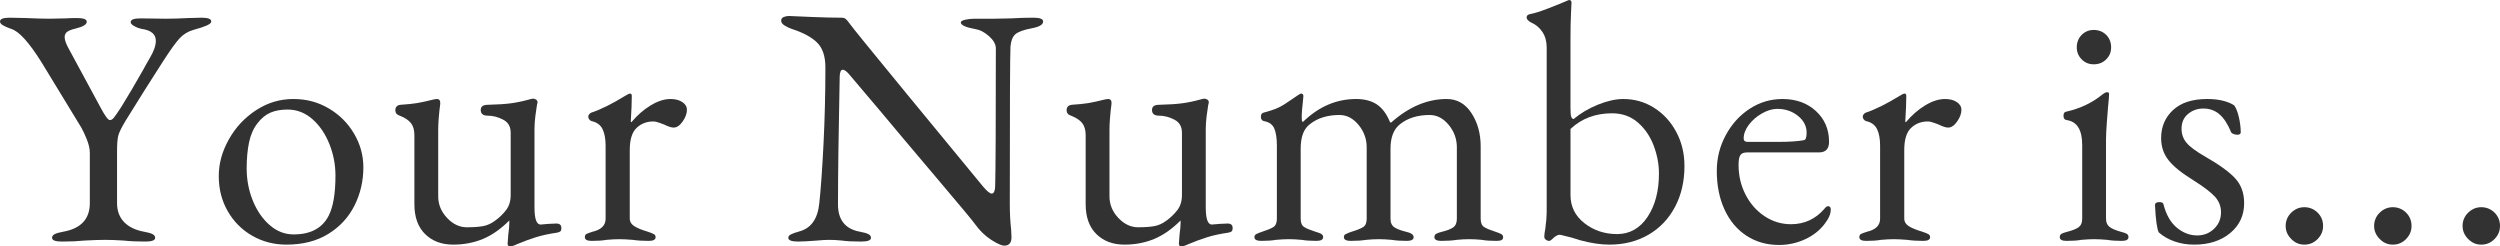
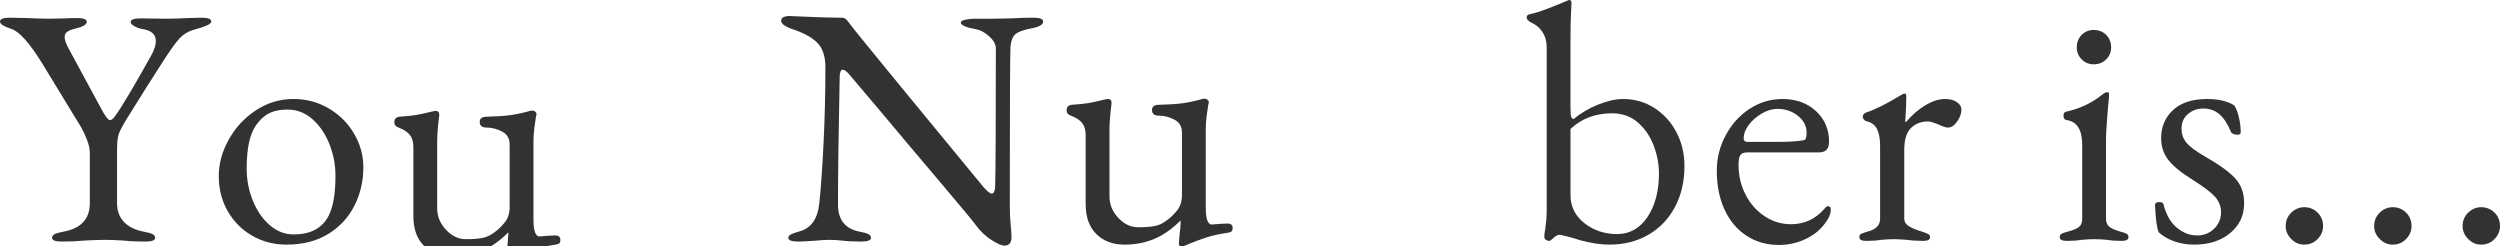
<svg xmlns="http://www.w3.org/2000/svg" id="_レイヤー_2" viewBox="0 0 440.88 43.44">
  <defs>
    <style>.cls-1{fill:#323232;}</style>
  </defs>
  <g id="Design">
    <g>
      <path class="cls-1" d="M9.18,41.94c0-.28,.16-.5,.48-.66,.32-.16,.82-.3,1.5-.42,3.12-.56,4.68-2.24,4.68-5.04v-8.88c0-.68-.17-1.45-.51-2.31-.34-.86-.67-1.57-.99-2.13L7.32,10.98C5.12,7.46,3.34,5.5,1.98,5.1c-.68-.24-1.18-.46-1.5-.66-.32-.2-.48-.42-.48-.66,0-.44,.58-.66,1.74-.66l2.76,.06c1.76,.08,3.18,.12,4.26,.12l2.88-.06c.48-.04,1.12-.06,1.92-.06,1.16,0,1.74,.22,1.74,.66,0,.48-.66,.88-1.98,1.2-.68,.16-1.17,.35-1.47,.57-.3,.22-.45,.53-.45,.93,0,.52,.26,1.24,.78,2.16l5.52,10.2c.8,1.52,1.36,2.28,1.68,2.28,.24,0,.48-.15,.72-.45,.24-.3,.66-.91,1.26-1.83,1.2-1.92,2.52-4.16,3.96-6.72,.16-.32,.52-.96,1.08-1.92,.72-1.2,1.08-2.22,1.08-3.06,0-1.16-.82-1.86-2.46-2.1-.44-.08-.88-.24-1.32-.48-.44-.24-.66-.48-.66-.72,0-.44,.58-.66,1.74-.66l4.5,.06c1.12,0,2.44-.04,3.96-.12l2.28-.06c1.16,0,1.74,.22,1.74,.66,0,.24-.27,.48-.81,.72-.54,.24-1.33,.5-2.37,.78-.96,.28-1.77,.78-2.43,1.5-.66,.72-1.61,2.04-2.85,3.96-2.12,3.28-4.34,6.8-6.66,10.56-.72,1.2-1.15,2.08-1.29,2.64-.14,.56-.21,1.48-.21,2.76v9.12c0,1.36,.41,2.47,1.23,3.33,.82,.86,1.99,1.43,3.51,1.71,.68,.12,1.18,.26,1.5,.42,.32,.16,.48,.38,.48,.66,0,.44-.58,.66-1.74,.66-1.48,0-2.76-.06-3.84-.18-1.28-.08-2.34-.12-3.18-.12-1,0-2.22,.04-3.66,.12-1.2,.12-2.54,.18-4.02,.18-1.16,0-1.74-.22-1.74-.66Z" />
      <path class="cls-1" d="M44.49,41.58c-1.82-1.04-3.26-2.48-4.32-4.32-1.06-1.84-1.59-3.9-1.59-6.18s.59-4.36,1.77-6.48c1.18-2.12,2.78-3.84,4.8-5.16,2.02-1.32,4.21-1.98,6.57-1.98s4.36,.55,6.24,1.65c1.88,1.1,3.37,2.58,4.47,4.44,1.1,1.86,1.65,3.85,1.65,5.97,0,2.4-.52,4.64-1.56,6.72-1.04,2.08-2.58,3.75-4.62,5.01-2.04,1.26-4.5,1.89-7.38,1.89-2.2,0-4.21-.52-6.03-1.56Zm13.47-3.54c.8-1.56,1.2-3.92,1.2-7.08,0-1.92-.36-3.78-1.08-5.58-.72-1.8-1.72-3.26-3-4.38-1.28-1.12-2.74-1.68-4.38-1.68-1.16,0-2.16,.18-3,.54s-1.6,.98-2.28,1.86c-.72,.92-1.22,2.05-1.5,3.39-.28,1.34-.42,2.87-.42,4.59,0,2,.36,3.89,1.08,5.67,.72,1.78,1.71,3.22,2.97,4.32,1.26,1.1,2.67,1.65,4.23,1.65,3,0,5.06-1.1,6.18-3.3Z" />
-       <path class="cls-1" d="M89.52,42.96l.12-1.62c.12-.8,.18-1.5,.18-2.1v-.36c-1.52,1.52-3.08,2.61-4.68,3.27-1.6,.66-3.34,.99-5.22,.99-2.04,0-3.69-.62-4.95-1.86-1.26-1.24-1.89-3-1.89-5.28v-12.18c0-.88-.2-1.58-.6-2.1-.4-.52-1.06-.96-1.98-1.32-.52-.16-.78-.48-.78-.96,0-.56,.3-.88,.9-.96,1.24-.08,2.22-.18,2.94-.3,.72-.12,1.72-.34,3-.66l.48-.06c.44,0,.64,.28,.6,.84-.24,1.84-.36,3.38-.36,4.62v11.7c0,1.44,.52,2.71,1.56,3.81,1.04,1.1,2.2,1.65,3.48,1.65,1.2,0,2.17-.07,2.91-.21,.74-.14,1.45-.47,2.13-.99,.72-.52,1.35-1.13,1.89-1.83,.54-.7,.81-1.59,.81-2.67v-10.98c0-1.08-.45-1.85-1.35-2.31-.9-.46-1.79-.69-2.67-.69s-1.26-.34-1.26-1.02c0-.6,.42-.9,1.26-.9,1.72-.04,3.09-.13,4.11-.27,1.02-.14,2.11-.37,3.27-.69,.24-.08,.44-.12,.6-.12,.2,0,.38,.06,.54,.18,.16,.12,.24,.28,.24,.48l-.12,.54c-.08,.44-.17,1.07-.27,1.89-.1,.82-.15,1.57-.15,2.25v13.86c0,2,.36,3,1.08,3l1.38-.12,1.38-.06c.6,0,.9,.26,.9,.78,0,.32-.07,.53-.21,.63-.14,.1-.35,.17-.63,.21-1.36,.2-2.56,.46-3.6,.78-1.04,.32-2.18,.74-3.42,1.26-.48,.24-.88,.36-1.2,.36-.28,0-.42-.16-.42-.48Z" />
-       <path class="cls-1" d="M103.14,41.82c0-.28,.1-.47,.3-.57s.56-.23,1.08-.39c1.52-.36,2.28-1.12,2.28-2.28v-12.9c0-1.2-.18-2.17-.54-2.91-.36-.74-1-1.21-1.92-1.41-.16-.04-.3-.14-.42-.3-.12-.16-.18-.32-.18-.48s.06-.31,.18-.45c.12-.14,.24-.23,.36-.27,1.6-.52,3.58-1.5,5.94-2.94,.44-.28,.74-.42,.9-.42,.2,0,.3,.14,.3,.42,0,1.08-.06,2.58-.18,4.5,0,.08,.04,.12,.12,.12,1-1.2,2.12-2.18,3.36-2.94,1.24-.76,2.42-1.14,3.54-1.14,.84,0,1.53,.18,2.07,.54s.81,.82,.81,1.38c0,.64-.25,1.32-.75,2.04-.5,.72-1.03,1.08-1.59,1.08-.4,0-.96-.18-1.68-.54-.12-.04-.39-.14-.81-.3-.42-.16-.79-.24-1.11-.24-1.16,0-2.14,.38-2.94,1.14-.8,.76-1.2,2.06-1.2,3.9v12.12c0,.52,.26,.95,.78,1.29,.52,.34,1.32,.67,2.4,.99,.48,.16,.83,.3,1.05,.42,.22,.12,.33,.3,.33,.54,0,.44-.4,.66-1.2,.66-1.08,0-2.02-.06-2.82-.18-.96-.08-1.76-.12-2.4-.12s-1.4,.04-2.28,.12c-.64,.12-1.5,.18-2.58,.18-.8,0-1.2-.22-1.2-.66Z" />
+       <path class="cls-1" d="M89.52,42.96l.12-1.62v-.36c-1.52,1.52-3.08,2.61-4.68,3.27-1.6,.66-3.34,.99-5.22,.99-2.04,0-3.69-.62-4.95-1.86-1.26-1.24-1.89-3-1.89-5.28v-12.18c0-.88-.2-1.58-.6-2.1-.4-.52-1.06-.96-1.98-1.32-.52-.16-.78-.48-.78-.96,0-.56,.3-.88,.9-.96,1.24-.08,2.22-.18,2.94-.3,.72-.12,1.72-.34,3-.66l.48-.06c.44,0,.64,.28,.6,.84-.24,1.84-.36,3.38-.36,4.62v11.7c0,1.44,.52,2.71,1.56,3.81,1.04,1.1,2.2,1.65,3.48,1.65,1.2,0,2.17-.07,2.91-.21,.74-.14,1.45-.47,2.13-.99,.72-.52,1.35-1.13,1.89-1.83,.54-.7,.81-1.59,.81-2.67v-10.98c0-1.08-.45-1.85-1.35-2.31-.9-.46-1.79-.69-2.67-.69s-1.26-.34-1.26-1.02c0-.6,.42-.9,1.26-.9,1.72-.04,3.09-.13,4.11-.27,1.02-.14,2.11-.37,3.27-.69,.24-.08,.44-.12,.6-.12,.2,0,.38,.06,.54,.18,.16,.12,.24,.28,.24,.48l-.12,.54c-.08,.44-.17,1.07-.27,1.89-.1,.82-.15,1.57-.15,2.25v13.86c0,2,.36,3,1.08,3l1.38-.12,1.38-.06c.6,0,.9,.26,.9,.78,0,.32-.07,.53-.21,.63-.14,.1-.35,.17-.63,.21-1.36,.2-2.56,.46-3.6,.78-1.04,.32-2.18,.74-3.42,1.26-.48,.24-.88,.36-1.2,.36-.28,0-.42-.16-.42-.48Z" />
      <path class="cls-1" d="M174.81,42.3c-1.06-.68-2.01-1.6-2.85-2.76-.32-.48-2.65-3.28-6.99-8.4-4.34-5.12-7.49-8.86-9.45-11.22-3.2-3.76-5.08-5.98-5.64-6.66-.52-.64-.94-.96-1.26-.96-.2,0-.34,.13-.42,.39-.08,.26-.12,.55-.12,.87-.2,9.88-.3,17.38-.3,22.5,0,2.72,1.28,4.32,3.84,4.8,.68,.12,1.18,.26,1.5,.42,.32,.16,.48,.38,.48,.66,0,.44-.58,.66-1.74,.66-1.48,0-2.62-.06-3.42-.18-.8-.08-1.54-.12-2.22-.12-.6,0-1.3,.04-2.1,.12-1.56,.12-2.68,.18-3.36,.18-1.16,0-1.74-.22-1.74-.66,0-.24,.15-.44,.45-.6,.3-.16,.81-.34,1.53-.54,2.04-.56,3.2-2.2,3.48-4.92,.28-2.6,.53-6.11,.75-10.53,.22-4.42,.33-8.91,.33-13.47,0-1.96-.49-3.42-1.47-4.38-.98-.96-2.47-1.76-4.47-2.4-.36-.12-.76-.31-1.2-.57-.44-.26-.66-.55-.66-.87s.15-.54,.45-.66,.61-.18,.93-.18l4.2,.18c1.92,.08,3.6,.12,5.04,.12,.32,0,.57,.07,.75,.21,.18,.14,.41,.41,.69,.81,.48,.68,3.86,4.84,10.14,12.48,6.28,7.64,10.76,13.08,13.44,16.32,.68,.8,1.18,1.2,1.5,1.2,.36,0,.56-.42,.6-1.26,.08-3.04,.12-11.18,.12-24.42-.04-.72-.45-1.42-1.23-2.1-.78-.68-1.53-1.08-2.25-1.2-1.8-.32-2.7-.72-2.7-1.2,0-.2,.26-.36,.78-.48s1.08-.18,1.68-.18h3.42l3-.06c1.28-.08,2.58-.12,3.9-.12,1.16,0,1.74,.22,1.74,.66,0,.56-.66,.96-1.98,1.2-1.48,.28-2.46,.64-2.94,1.08-.48,.44-.76,1.16-.84,2.16-.08,1.44-.12,10.7-.12,27.78,0,1.6,.08,3.12,.24,4.56l.06,1.26c0,1-.42,1.5-1.26,1.5-.48,0-1.25-.34-2.31-1.02Z" />
      <path class="cls-1" d="M207.9,42.96l.12-1.62c.12-.8,.18-1.5,.18-2.1v-.36c-1.52,1.52-3.08,2.61-4.68,3.27-1.6,.66-3.34,.99-5.22,.99-2.04,0-3.69-.62-4.95-1.86-1.26-1.24-1.89-3-1.89-5.28v-12.18c0-.88-.2-1.58-.6-2.1-.4-.52-1.06-.96-1.98-1.32-.52-.16-.78-.48-.78-.96,0-.56,.3-.88,.9-.96,1.24-.08,2.22-.18,2.94-.3,.72-.12,1.72-.34,3-.66l.48-.06c.44,0,.64,.28,.6,.84-.24,1.84-.36,3.38-.36,4.62v11.7c0,1.44,.52,2.71,1.56,3.81,1.04,1.1,2.2,1.65,3.48,1.65,1.2,0,2.17-.07,2.91-.21,.74-.14,1.45-.47,2.13-.99,.72-.52,1.35-1.13,1.89-1.83,.54-.7,.81-1.59,.81-2.67v-10.98c0-1.08-.45-1.85-1.35-2.31-.9-.46-1.79-.69-2.67-.69s-1.26-.34-1.26-1.02c0-.6,.42-.9,1.26-.9,1.72-.04,3.09-.13,4.11-.27,1.02-.14,2.11-.37,3.27-.69,.24-.08,.44-.12,.6-.12,.2,0,.38,.06,.54,.18,.16,.12,.24,.28,.24,.48l-.12,.54c-.08,.44-.17,1.07-.27,1.89-.1,.82-.15,1.57-.15,2.25v13.86c0,2,.36,3,1.08,3l1.38-.12,1.38-.06c.6,0,.9,.26,.9,.78,0,.32-.07,.53-.21,.63-.14,.1-.35,.17-.63,.21-1.36,.2-2.56,.46-3.6,.78-1.04,.32-2.18,.74-3.42,1.26-.48,.24-.88,.36-1.2,.36-.28,0-.42-.16-.42-.48Z" />
-       <path class="cls-1" d="M221.22,41.82c0-.24,.11-.42,.33-.54,.22-.12,.57-.26,1.05-.42,.88-.28,1.53-.55,1.95-.81,.42-.26,.63-.75,.63-1.47v-12.9c0-1.28-.15-2.28-.45-3-.3-.72-.91-1.16-1.83-1.32-.36-.08-.54-.34-.54-.78,0-.4,.16-.64,.48-.72,1.08-.28,1.94-.57,2.58-.87,.64-.3,1.38-.75,2.22-1.35l1.32-.9s.11-.04,.21-.12c.1-.08,.21-.12,.33-.12,.08,0,.16,.04,.24,.12,.08,.08,.12,.18,.12,.3l-.12,1.26c-.04,.32-.08,.71-.12,1.17-.04,.46-.06,.93-.06,1.41,0,.4,.04,.64,.12,.72h.12c2.76-2.68,5.88-4.02,9.36-4.02,1.48,0,2.7,.32,3.66,.96,.96,.64,1.74,1.7,2.34,3.18h.18c3.12-2.76,6.38-4.14,9.78-4.14,1.84,0,3.3,.83,4.38,2.49,1.08,1.66,1.62,3.61,1.62,5.85v12.78c0,.72,.21,1.21,.63,1.47,.42,.26,1.07,.53,1.95,.81,.48,.16,.83,.3,1.05,.42,.22,.12,.33,.3,.33,.54s-.09,.41-.27,.51c-.18,.1-.49,.15-.93,.15-1.08,0-1.92-.06-2.52-.18-.8-.08-1.54-.12-2.22-.12-.72,0-1.48,.04-2.28,.12-.72,.12-1.62,.18-2.7,.18-.8,0-1.2-.22-1.2-.66,0-.28,.11-.48,.33-.6,.22-.12,.57-.24,1.05-.36,.84-.2,1.48-.45,1.92-.75,.44-.3,.66-.81,.66-1.53v-12.6c0-1.48-.48-2.8-1.44-3.96-.96-1.16-2.08-1.74-3.36-1.74-2.12,0-3.86,.54-5.22,1.62-1.12,.88-1.68,2.32-1.68,4.32v12.36c0,.72,.24,1.23,.72,1.53,.48,.3,1.14,.55,1.98,.75,.92,.2,1.38,.52,1.38,.96s-.4,.66-1.2,.66c-1.08,0-1.96-.06-2.64-.18-.88-.08-1.64-.12-2.28-.12-.72,0-1.48,.04-2.28,.12-.72,.12-1.62,.18-2.7,.18-.8,0-1.2-.22-1.2-.66,0-.24,.09-.41,.27-.51,.18-.1,.38-.19,.6-.27,.22-.08,.39-.14,.51-.18,.92-.28,1.59-.55,2.01-.81,.42-.26,.63-.75,.63-1.47v-12.6c0-1.48-.48-2.8-1.44-3.96-.96-1.16-2.08-1.74-3.36-1.74-2.12,0-3.86,.54-5.22,1.62-1.08,.8-1.62,2.24-1.62,4.32v12.36c0,.72,.21,1.21,.63,1.47,.42,.26,1.07,.53,1.95,.81,.12,.04,.31,.1,.57,.18,.26,.08,.46,.18,.6,.3,.14,.12,.21,.28,.21,.48,0,.44-.4,.66-1.2,.66-1.04,0-1.9-.06-2.58-.18-.88-.08-1.64-.12-2.28-.12s-1.4,.04-2.28,.12c-.64,.12-1.5,.18-2.58,.18-.8,0-1.2-.22-1.2-.66Z" />
      <path class="cls-1" d="M278.64,42.36c-.24-.08-.49-.16-.75-.24-.26-.08-.53-.16-.81-.24-.36-.08-.76-.18-1.2-.3-.44-.12-.72-.18-.84-.18-.36,0-.8,.26-1.32,.78-.2,.2-.38,.3-.54,.3-.2,0-.39-.07-.57-.21-.18-.14-.27-.31-.27-.51,0-.36,.06-.84,.18-1.44,.16-1.2,.24-2.16,.24-2.88V8.34c0-1.04-.25-1.94-.75-2.7-.5-.76-1.17-1.32-2.01-1.68-.52-.28-.78-.58-.78-.9s.24-.52,.72-.6c.68-.12,1.72-.45,3.12-.99,1.4-.54,2.46-.97,3.18-1.29,.24-.12,.42-.18,.54-.18,.08,0,.16,.04,.24,.12,.08,.08,.12,.18,.12,.3s-.03,.77-.09,1.95c-.06,1.18-.09,2.63-.09,4.35v12.3c0,.76,.04,1.27,.12,1.53,.08,.26,.22,.41,.42,.45,1.24-1.04,2.68-1.89,4.32-2.55,1.64-.66,3.12-.99,4.44-.99,2,0,3.82,.52,5.46,1.56,1.64,1.04,2.94,2.46,3.9,4.26,.96,1.8,1.44,3.8,1.44,6,0,2.72-.56,5.13-1.68,7.23-1.12,2.1-2.68,3.73-4.68,4.89-2,1.16-4.3,1.74-6.9,1.74-1.52,0-3.24-.26-5.16-.78Zm11.91-4.11c1.34-2.02,2.01-4.57,2.01-7.65,0-1.64-.31-3.28-.93-4.92-.62-1.64-1.55-3-2.79-4.08-1.24-1.08-2.76-1.62-4.56-1.62-2.92,0-5.36,.92-7.32,2.76v11.64c0,2.04,.82,3.7,2.46,4.98,1.64,1.28,3.56,1.92,5.76,1.92s4.03-1.01,5.37-3.03Z" />
      <path class="cls-1" d="M308.01,41.58c-1.66-1.08-2.95-2.61-3.87-4.59s-1.38-4.27-1.38-6.87c0-2.24,.53-4.34,1.59-6.3,1.06-1.96,2.47-3.51,4.23-4.65,1.76-1.14,3.68-1.71,5.76-1.71,2.4,0,4.37,.71,5.91,2.13,1.54,1.42,2.31,3.23,2.31,5.43,0,1.24-.6,1.86-1.8,1.86h-12.66c-.56,0-.95,.15-1.17,.45-.22,.3-.33,.89-.33,1.77,0,1.88,.41,3.62,1.23,5.22,.82,1.6,1.94,2.87,3.36,3.81,1.42,.94,2.97,1.41,4.65,1.41,2.36,0,4.32-.9,5.88-2.7,.24-.32,.46-.48,.66-.48,.32,0,.48,.2,.48,.6,0,.76-.36,1.6-1.08,2.52-.88,1.16-2.04,2.07-3.48,2.73-1.44,.66-2.96,.99-4.56,.99-2.16,0-4.07-.54-5.73-1.62Zm5.67-16.56c1.88,0,3.36-.1,4.44-.3,.32-.04,.48-.48,.48-1.32,0-1.16-.51-2.15-1.53-2.97-1.02-.82-2.23-1.23-3.63-1.23-.88,0-1.79,.27-2.73,.81-.94,.54-1.71,1.21-2.31,2.01-.6,.8-.9,1.6-.9,2.4,0,.4,.24,.6,.72,.6h5.46Z" />
      <path class="cls-1" d="M327.9,41.82c0-.28,.1-.47,.3-.57s.56-.23,1.08-.39c1.52-.36,2.28-1.12,2.28-2.28v-12.9c0-1.2-.18-2.17-.54-2.91-.36-.74-1-1.21-1.92-1.41-.16-.04-.3-.14-.42-.3-.12-.16-.18-.32-.18-.48s.06-.31,.18-.45c.12-.14,.24-.23,.36-.27,1.6-.52,3.58-1.5,5.94-2.94,.44-.28,.74-.42,.9-.42,.2,0,.3,.14,.3,.42,0,1.08-.06,2.58-.18,4.5,0,.08,.04,.12,.12,.12,1-1.2,2.12-2.18,3.36-2.94,1.24-.76,2.42-1.14,3.54-1.14,.84,0,1.53,.18,2.07,.54s.81,.82,.81,1.38c0,.64-.25,1.32-.75,2.04-.5,.72-1.03,1.08-1.59,1.08-.4,0-.96-.18-1.68-.54-.12-.04-.39-.14-.81-.3-.42-.16-.79-.24-1.11-.24-1.16,0-2.14,.38-2.94,1.14-.8,.76-1.2,2.06-1.2,3.9v12.12c0,.52,.26,.95,.78,1.29,.52,.34,1.32,.67,2.4,.99,.48,.16,.83,.3,1.05,.42,.22,.12,.33,.3,.33,.54,0,.44-.4,.66-1.2,.66-1.08,0-2.02-.06-2.82-.18-.96-.08-1.76-.12-2.4-.12s-1.4,.04-2.28,.12c-.64,.12-1.5,.18-2.58,.18-.8,0-1.2-.22-1.2-.66Z" />
      <path class="cls-1" d="M363.24,41.82c0-.28,.11-.48,.33-.6,.22-.12,.57-.24,1.05-.36,.92-.24,1.58-.51,1.98-.81,.4-.3,.6-.79,.6-1.47v-13.02c0-2.64-.9-4.1-2.7-4.38-.4-.04-.6-.3-.6-.78,0-.44,.18-.68,.54-.72,2.44-.56,4.54-1.56,6.3-3,.36-.28,.64-.42,.84-.42,.24,0,.36,.1,.36,.3,0,.44-.06,1.2-.18,2.28-.04,.48-.11,1.37-.21,2.67-.1,1.3-.15,2.35-.15,3.15v13.92c0,.64,.21,1.12,.63,1.44,.42,.32,1.07,.6,1.95,.84,.48,.12,.83,.24,1.05,.36,.22,.12,.33,.32,.33,.6,0,.44-.4,.66-1.2,.66-1,0-1.84-.06-2.52-.18-.88-.08-1.66-.12-2.34-.12-.64,0-1.4,.04-2.28,.12-.64,.12-1.5,.18-2.58,.18-.8,0-1.2-.22-1.2-.66Zm3.87-31.35c-.58-.58-.87-1.29-.87-2.13s.29-1.61,.87-2.19c.58-.58,1.29-.87,2.13-.87s1.61,.29,2.19,.87c.58,.58,.87,1.31,.87,2.19s-.29,1.55-.87,2.13c-.58,.58-1.31,.87-2.19,.87s-1.55-.29-2.13-.87Z" />
      <path class="cls-1" d="M383.46,42.57c-1.08-.38-2-.91-2.76-1.59-.32-.64-.54-2.24-.66-4.8,0-.36,.26-.54,.78-.54,.44,0,.68,.14,.72,.42,.48,1.84,1.27,3.21,2.37,4.11,1.1,.9,2.29,1.35,3.57,1.35,1.16,0,2.15-.39,2.97-1.17,.82-.78,1.23-1.75,1.23-2.91,0-1.04-.35-1.95-1.05-2.73-.7-.78-1.97-1.75-3.81-2.91-2.08-1.28-3.55-2.47-4.41-3.57-.86-1.1-1.29-2.39-1.29-3.87,0-2,.7-3.65,2.1-4.95,1.4-1.3,3.4-1.95,6-1.95,1.12,0,2.09,.11,2.91,.33,.82,.22,1.45,.49,1.89,.81,.32,.44,.59,1.13,.81,2.07,.22,.94,.33,1.83,.33,2.67,0,.28-.2,.42-.6,.42-.24,0-.48-.05-.72-.15-.24-.1-.38-.23-.42-.39-.56-1.36-1.23-2.38-2.01-3.06-.78-.68-1.73-1.02-2.85-1.02-1.04,0-1.94,.32-2.7,.96-.76,.64-1.14,1.5-1.14,2.58,0,.96,.29,1.79,.87,2.49,.58,.7,1.67,1.51,3.27,2.43,2.52,1.44,4.3,2.73,5.34,3.87,1.04,1.14,1.56,2.59,1.56,4.35,0,2.16-.82,3.92-2.46,5.28-1.64,1.36-3.76,2.04-6.36,2.04-1.24,0-2.4-.19-3.48-.57Z" />
      <path class="cls-1" d="M404.07,42.15c-.66-.66-.99-1.43-.99-2.31s.33-1.7,.99-2.34c.66-.64,1.43-.96,2.31-.96s1.7,.32,2.34,.96c.64,.64,.96,1.42,.96,2.34s-.32,1.65-.96,2.31c-.64,.66-1.42,.99-2.34,.99s-1.65-.33-2.31-.99Z" />
      <path class="cls-1" d="M419.67,42.15c-.66-.66-.99-1.43-.99-2.31s.33-1.7,.99-2.34c.66-.64,1.43-.96,2.31-.96s1.7,.32,2.34,.96c.64,.64,.96,1.42,.96,2.34s-.32,1.65-.96,2.31c-.64,.66-1.42,.99-2.34,.99s-1.65-.33-2.31-.99Z" />
      <path class="cls-1" d="M435.27,42.15c-.66-.66-.99-1.43-.99-2.31s.33-1.7,.99-2.34c.66-.64,1.43-.96,2.31-.96s1.7,.32,2.34,.96c.64,.64,.96,1.42,.96,2.34s-.32,1.65-.96,2.31c-.64,.66-1.42,.99-2.34,.99s-1.65-.33-2.31-.99Z" />
    </g>
  </g>
</svg>